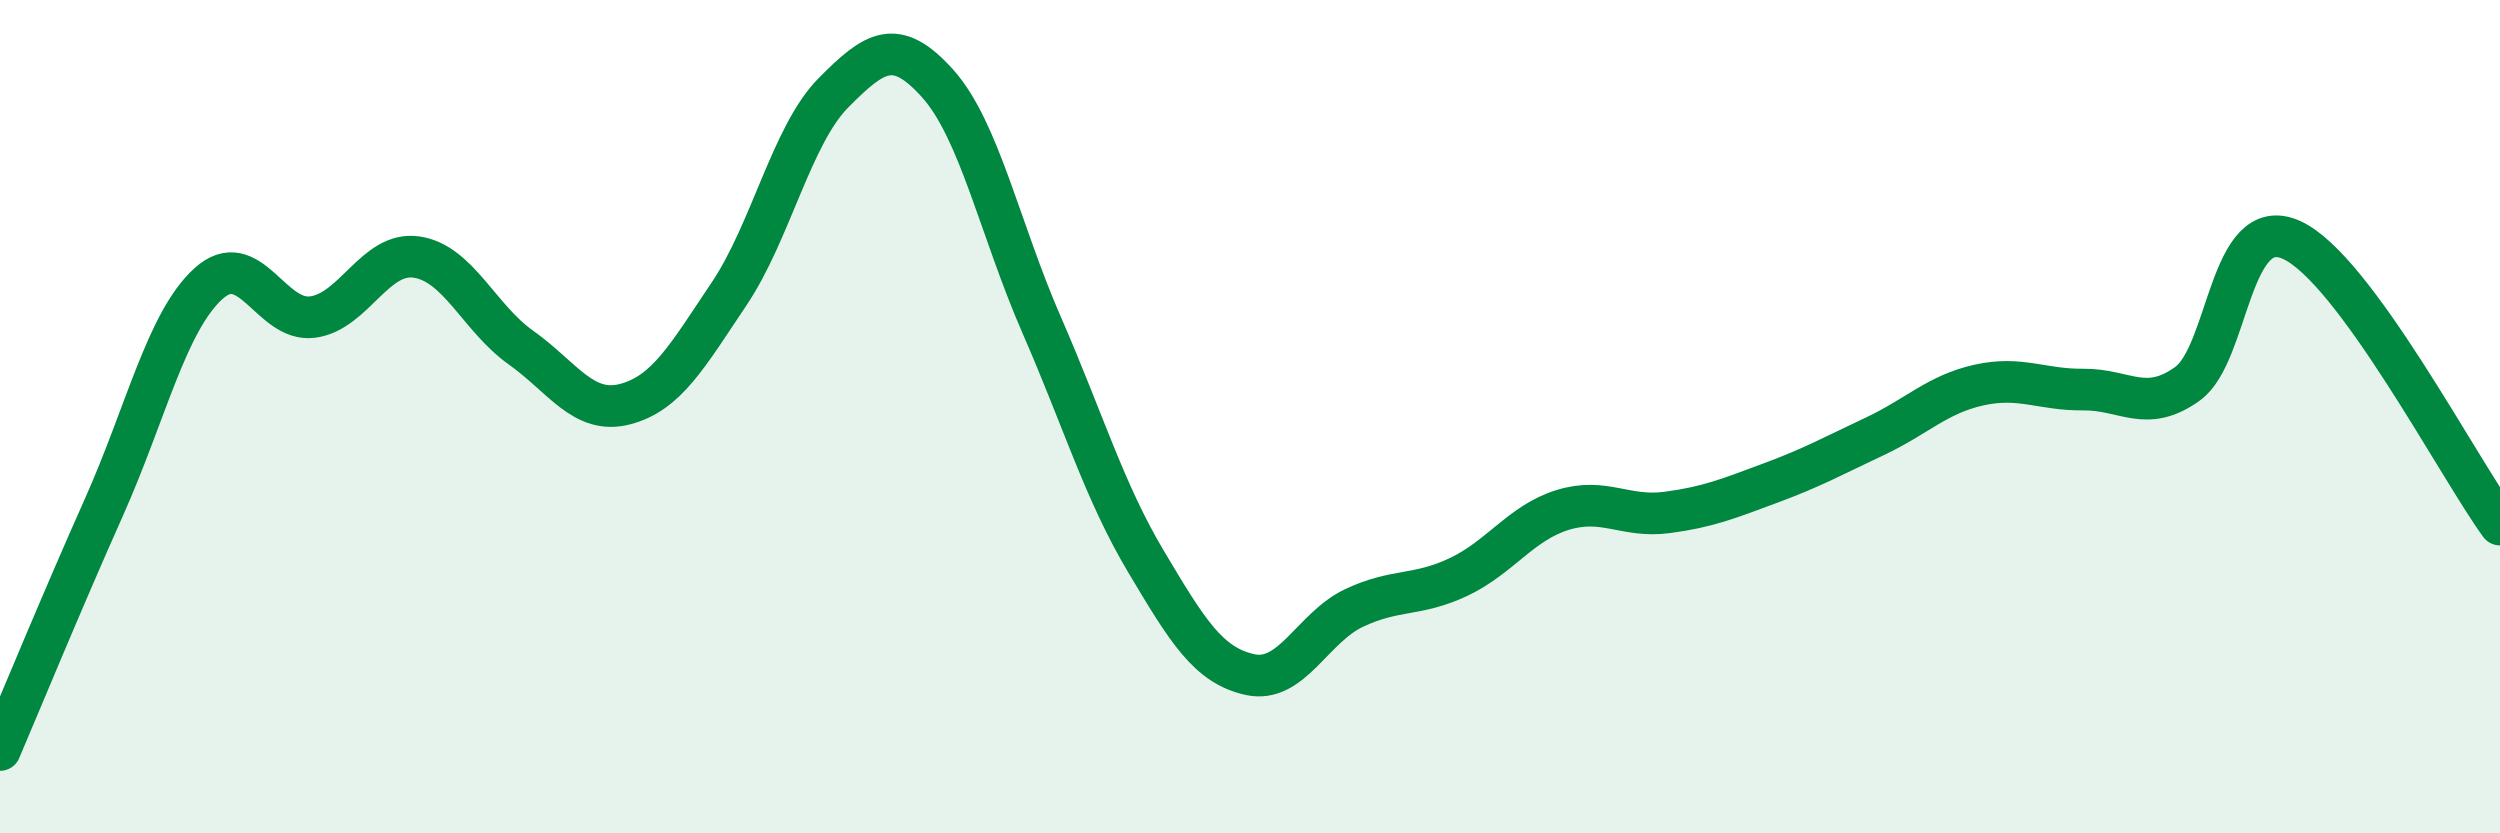
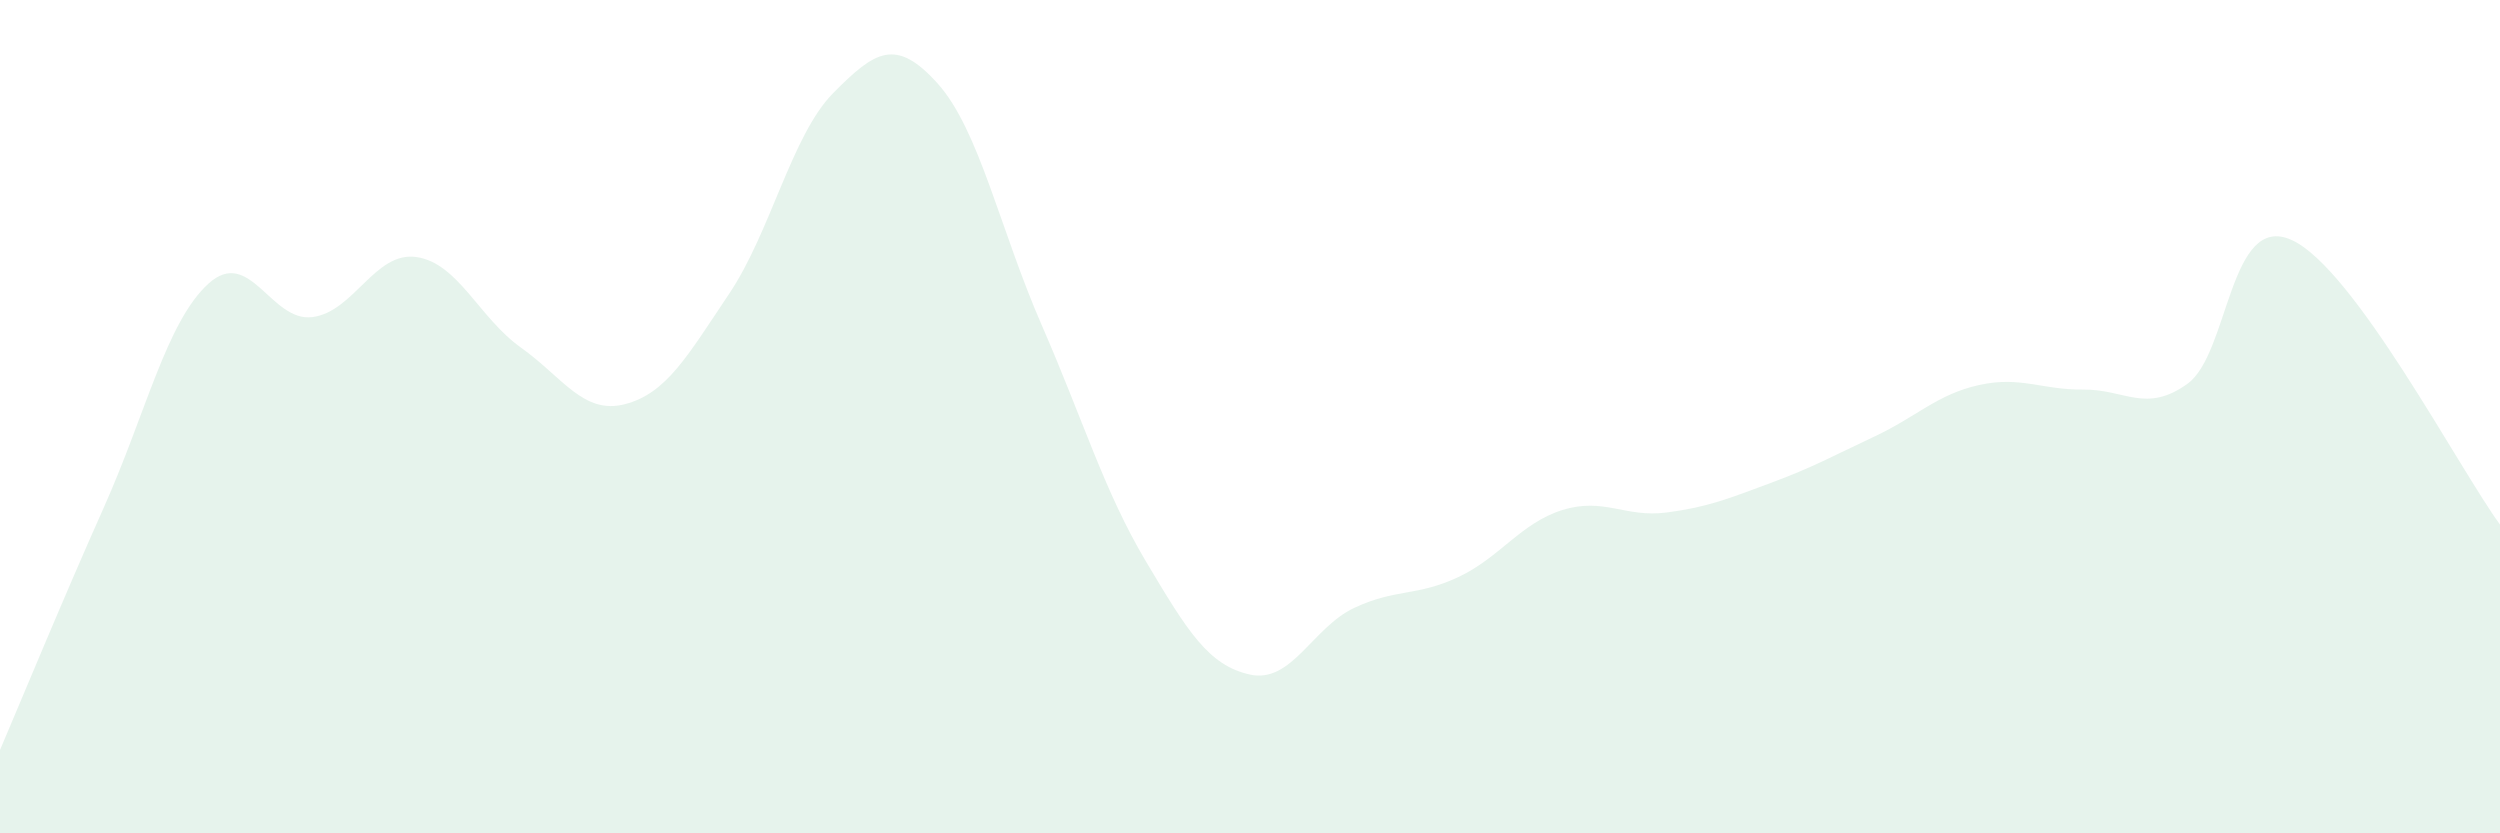
<svg xmlns="http://www.w3.org/2000/svg" width="60" height="20" viewBox="0 0 60 20">
  <path d="M 0,18 C 0.5,16.83 1.5,14.4 2.5,12.16 C 3.5,9.92 4,7.72 5,6.81 C 6,5.9 6.5,7.74 7.5,7.61 C 8.5,7.48 9,6.02 10,6.17 C 11,6.32 11.5,7.63 12.5,8.34 C 13.5,9.05 14,9.96 15,9.7 C 16,9.44 16.5,8.54 17.5,7.05 C 18.5,5.56 19,3.24 20,2.23 C 21,1.22 21.5,0.89 22.5,2 C 23.5,3.11 24,5.51 25,7.8 C 26,10.09 26.5,11.79 27.5,13.47 C 28.5,15.15 29,15.97 30,16.19 C 31,16.41 31.5,15.06 32.5,14.59 C 33.5,14.12 34,14.32 35,13.85 C 36,13.38 36.5,12.55 37.5,12.24 C 38.5,11.93 39,12.43 40,12.3 C 41,12.17 41.5,11.96 42.5,11.59 C 43.5,11.22 44,10.94 45,10.47 C 46,10 46.5,9.46 47.5,9.24 C 48.5,9.02 49,9.36 50,9.35 C 51,9.34 51.5,9.93 52.5,9.21 C 53.5,8.49 53.5,5.08 55,5.76 C 56.5,6.44 59,11.22 60,12.59L60 20L0 20Z" fill="#008740" opacity="0.1" stroke-linecap="round" stroke-linejoin="round" />
-   <path d="M 0,18 C 0.5,16.83 1.5,14.4 2.5,12.16 C 3.5,9.92 4,7.72 5,6.81 C 6,5.9 6.5,7.74 7.5,7.61 C 8.5,7.48 9,6.02 10,6.17 C 11,6.32 11.5,7.63 12.5,8.34 C 13.5,9.05 14,9.96 15,9.7 C 16,9.44 16.5,8.54 17.5,7.05 C 18.5,5.56 19,3.24 20,2.23 C 21,1.22 21.5,0.89 22.5,2 C 23.5,3.11 24,5.51 25,7.8 C 26,10.09 26.5,11.79 27.5,13.47 C 28.5,15.15 29,15.97 30,16.19 C 31,16.41 31.5,15.06 32.5,14.59 C 33.5,14.12 34,14.32 35,13.85 C 36,13.38 36.5,12.55 37.5,12.24 C 38.5,11.93 39,12.43 40,12.3 C 41,12.17 41.5,11.96 42.5,11.59 C 43.5,11.22 44,10.94 45,10.47 C 46,10 46.5,9.46 47.5,9.24 C 48.5,9.02 49,9.36 50,9.35 C 51,9.34 51.5,9.93 52.5,9.21 C 53.5,8.49 53.5,5.08 55,5.76 C 56.5,6.44 59,11.22 60,12.59" stroke="#008740" stroke-width="1" fill="none" stroke-linecap="round" stroke-linejoin="round" />
</svg>